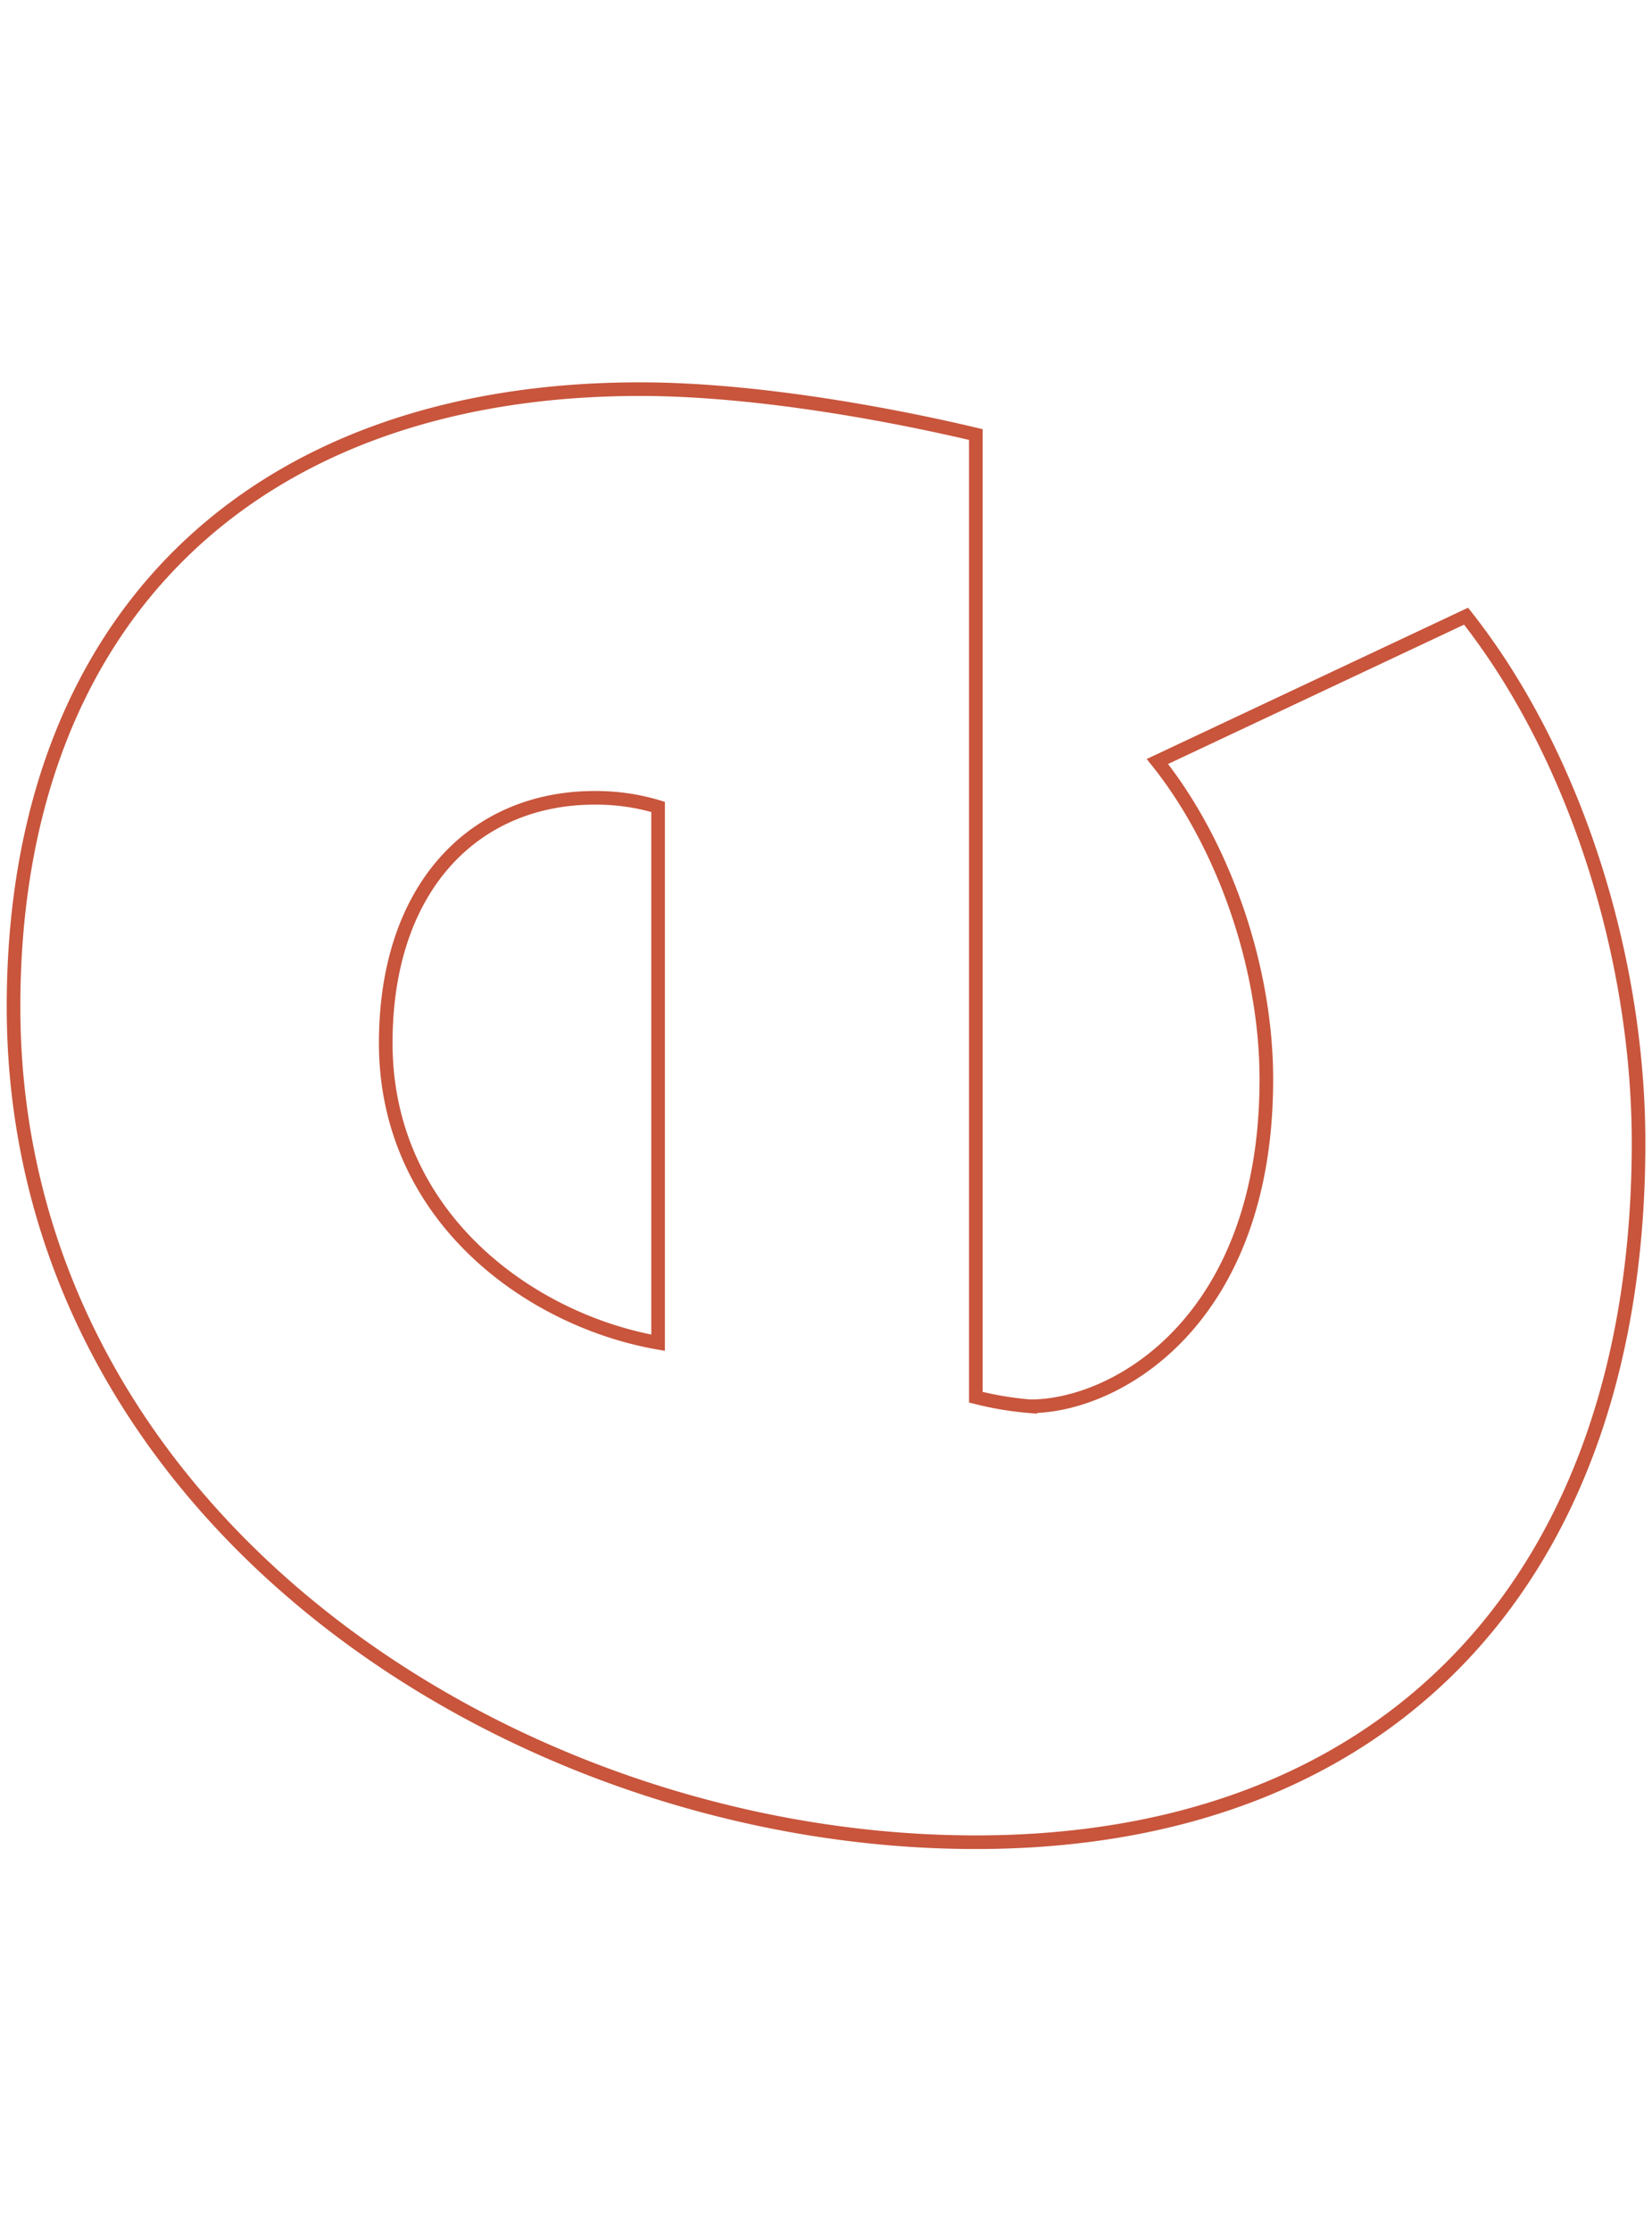
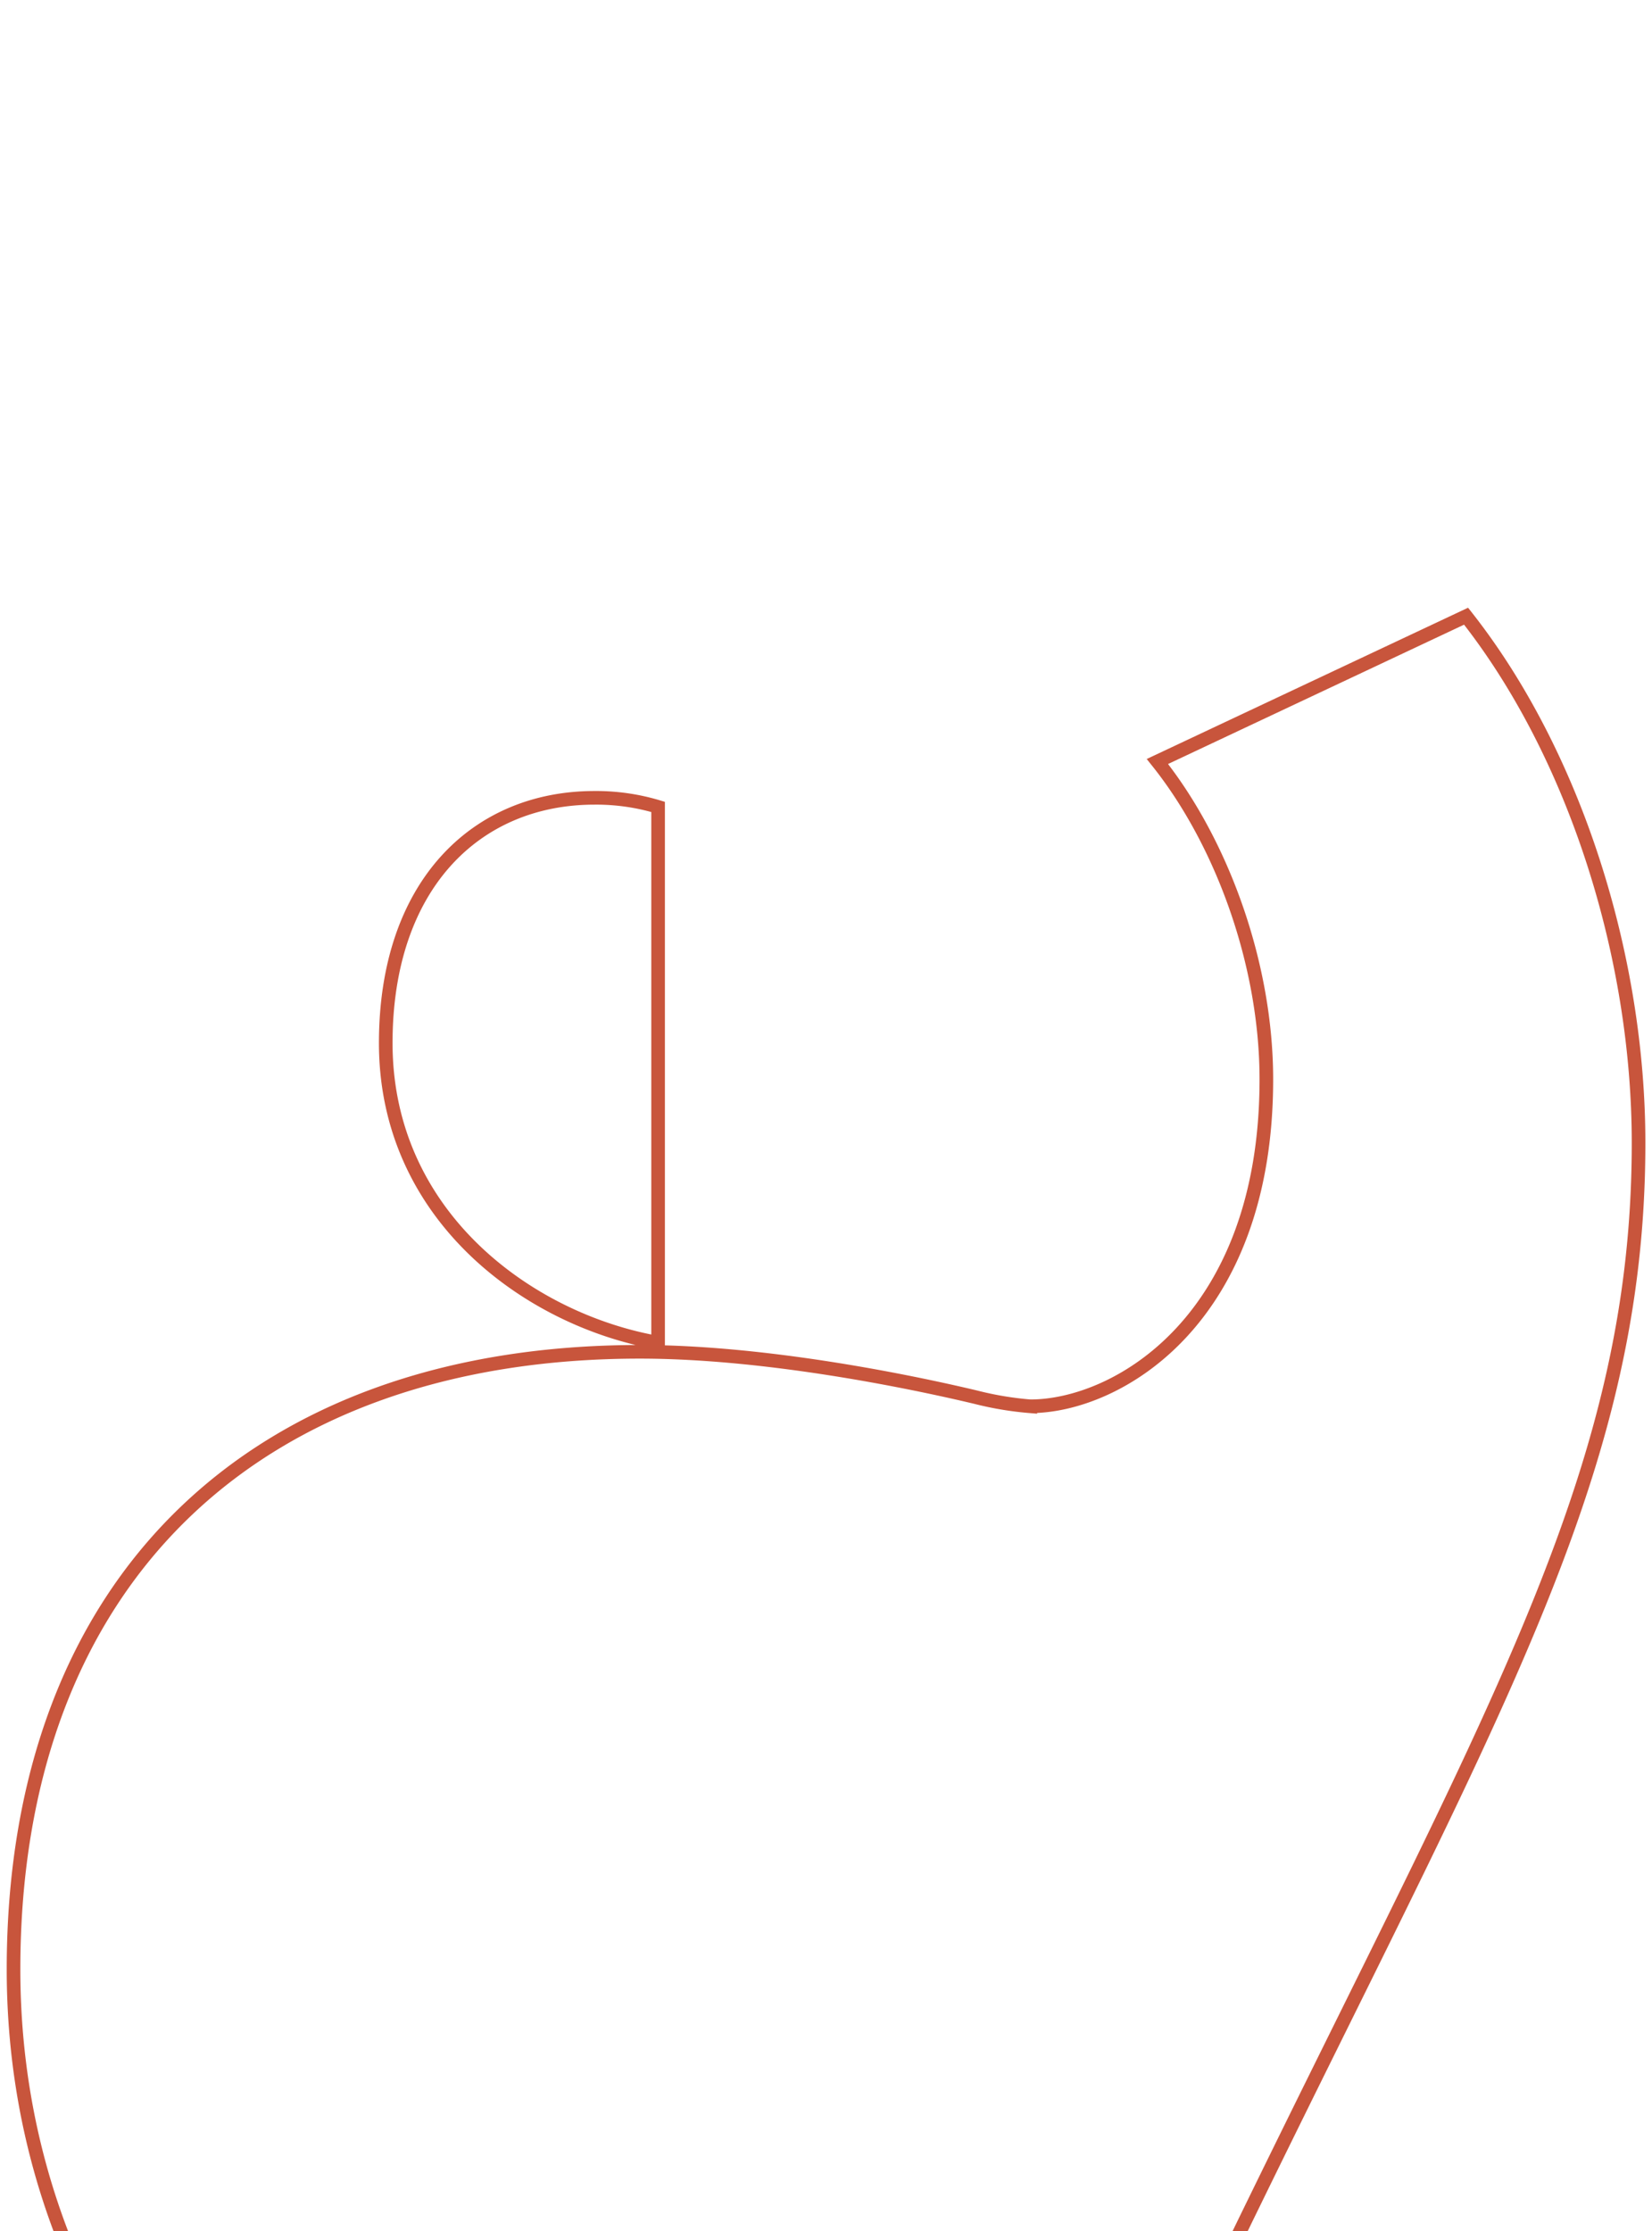
<svg xmlns="http://www.w3.org/2000/svg" id="Ebene_1" data-name="Ebene 1" viewBox="0 0 181.97 245.69">
  <defs>
    <style>
      .cls-1 {
        fill: none;
        stroke: #c8553c;
        stroke-width: 1.5px;
      }
    </style>
  </defs>
  <g id="SEL_Linien_e_rot" data-name="SEL Linien e rot">
    <g id="Gruppe_456" data-name="Gruppe 456">
      <g id="Gruppe_455" data-name="Gruppe 455">
-         <path id="Pfad_314" data-name="Pfad 314" class="cls-1" d="M180.49,125.85c0-20.52-7-42.79-19-58l-34,16c7.07,8.84,12,22.26,12,35,0,26.53-16.45,36-26,36a36,36,0,0,1-6-1v-106c-7.43-1.77-23.2-5-37-5-42.45,0-69,25.2-69,68,0,56.24,55.06,92,106,92C153.47,202.85,180.49,173.25,180.49,125.85Zm-108-36v58c-14.15-2.48-30-13.9-30-33,0-17.34,9.91-27,23-27a23.7,23.7,0,0,1,7,1Z" />
+         <path id="Pfad_314" data-name="Pfad 314" class="cls-1" d="M180.49,125.85c0-20.52-7-42.79-19-58l-34,16c7.07,8.84,12,22.26,12,35,0,26.53-16.45,36-26,36a36,36,0,0,1-6-1c-7.43-1.77-23.2-5-37-5-42.45,0-69,25.2-69,68,0,56.24,55.06,92,106,92C153.47,202.85,180.49,173.25,180.49,125.85Zm-108-36v58c-14.15-2.48-30-13.9-30-33,0-17.34,9.91-27,23-27a23.7,23.7,0,0,1,7,1Z" />
      </g>
    </g>
  </g>
</svg>